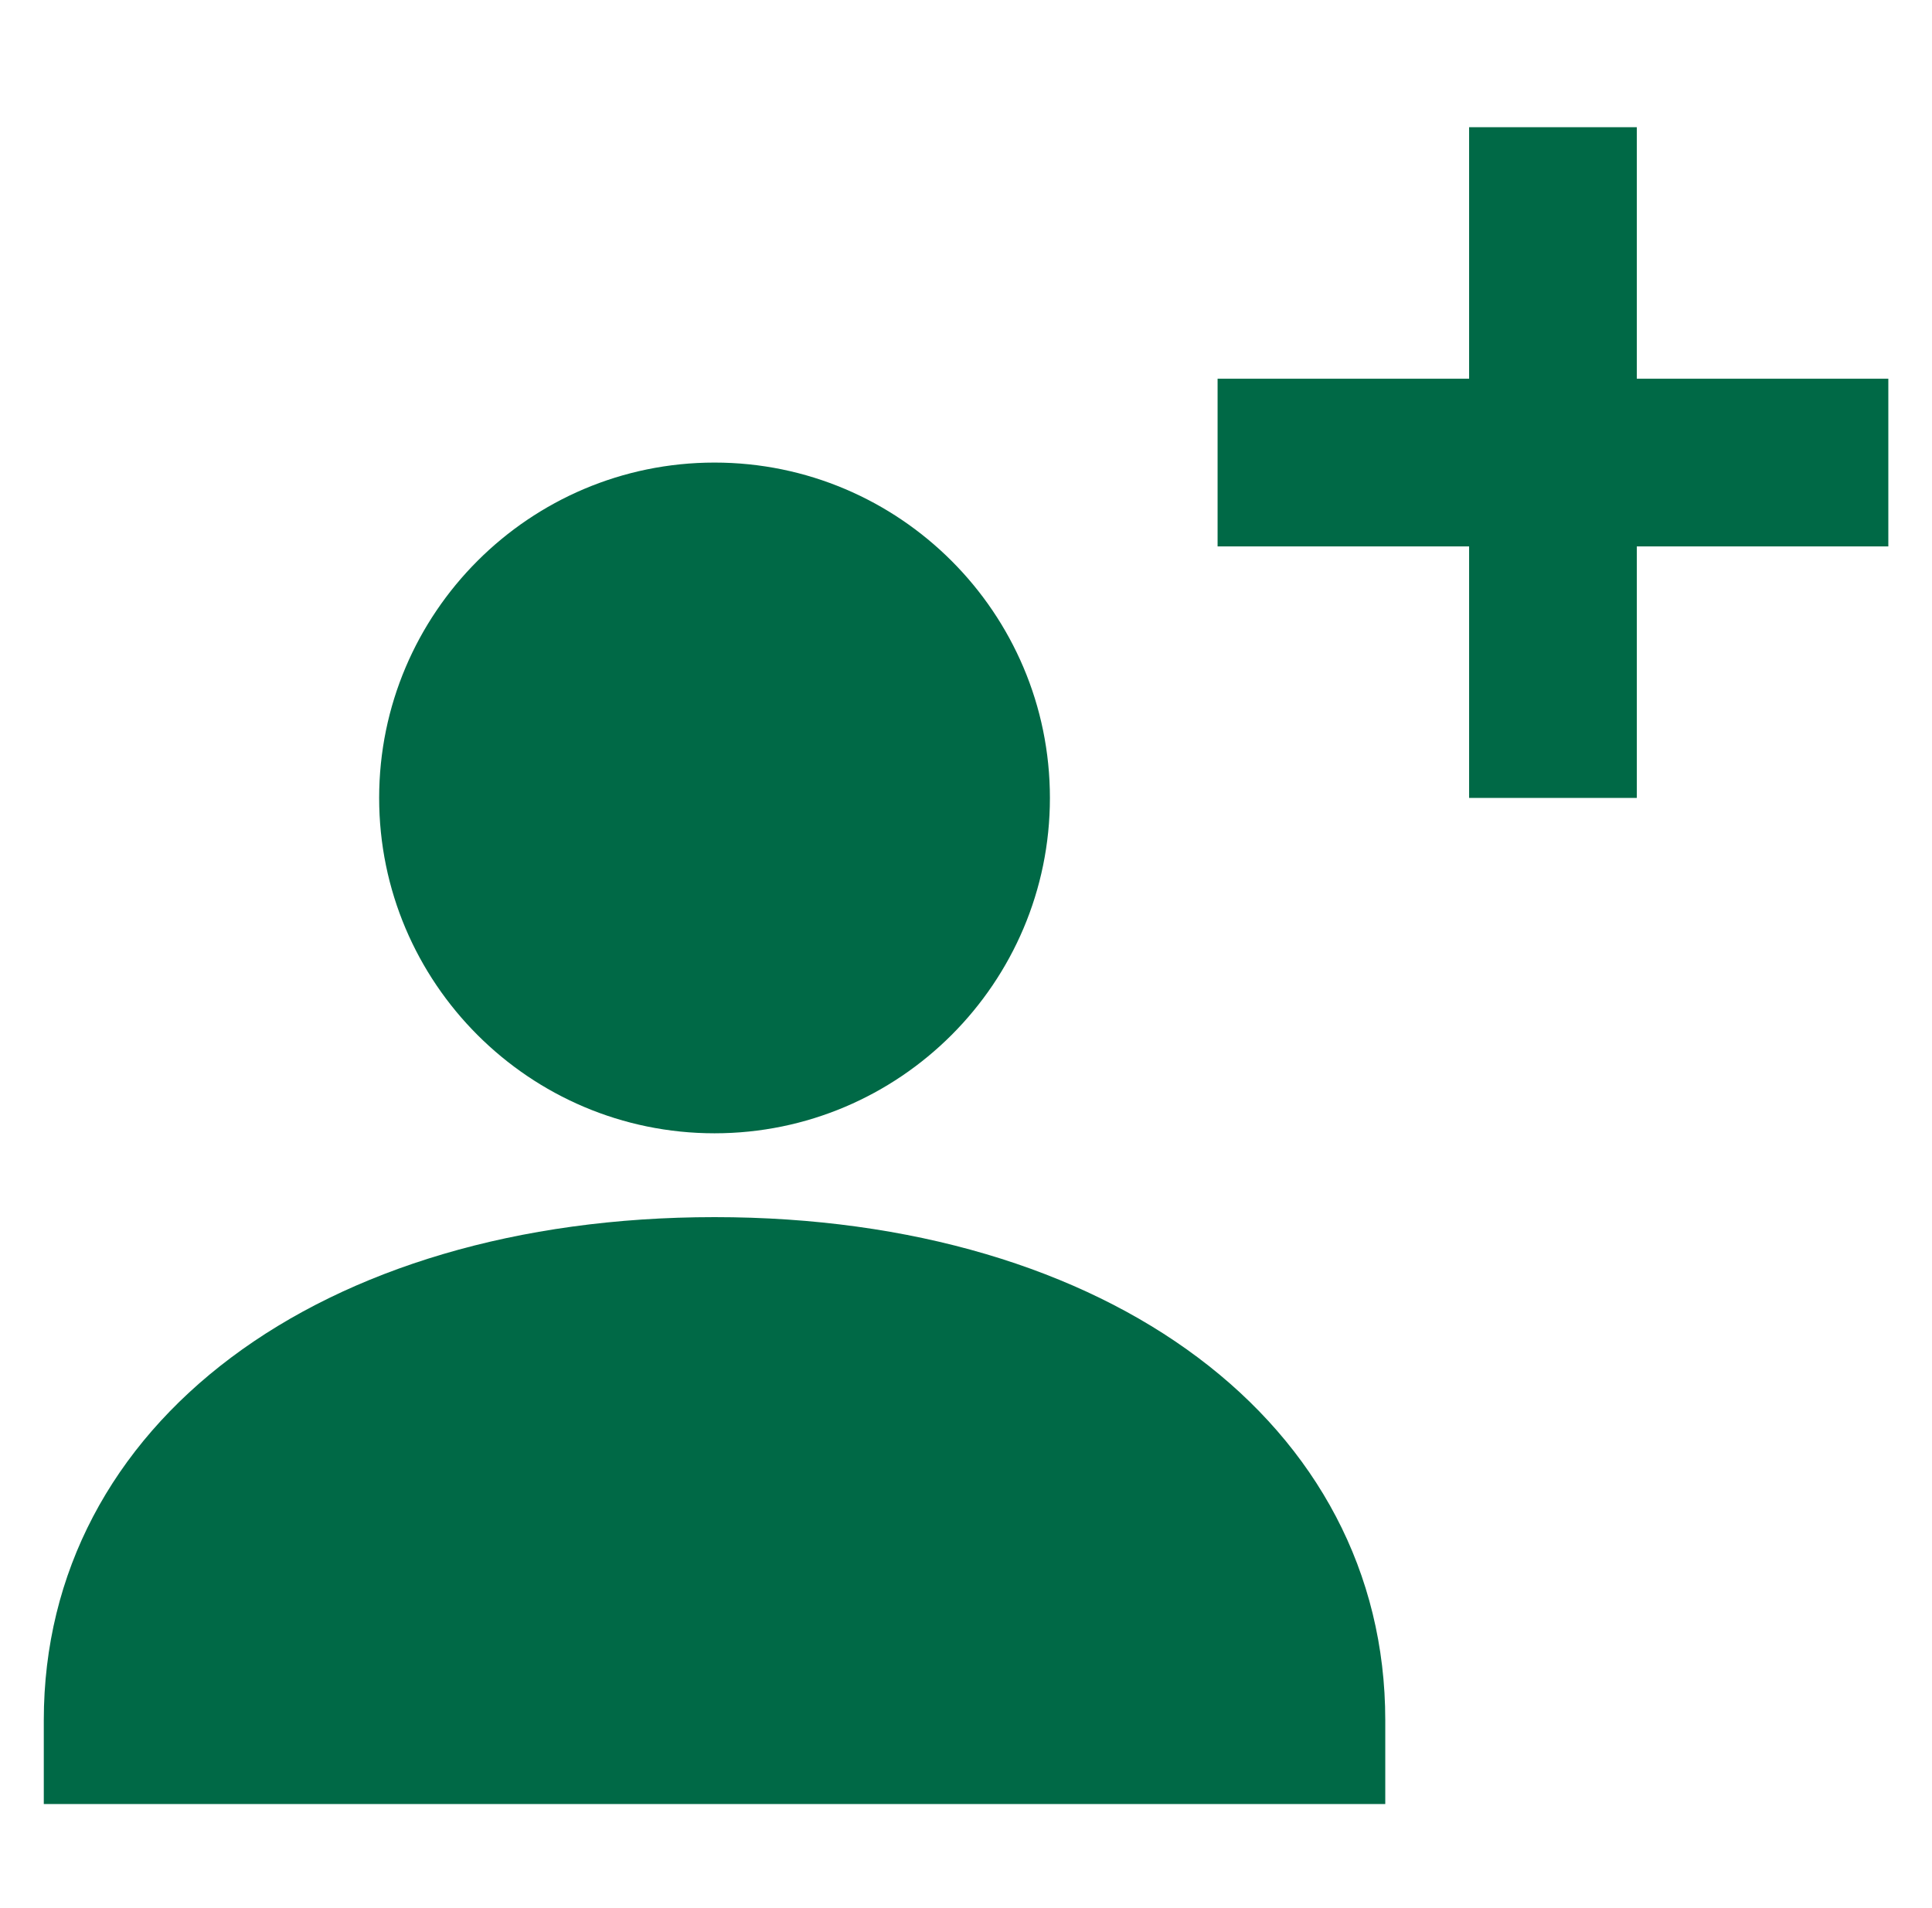
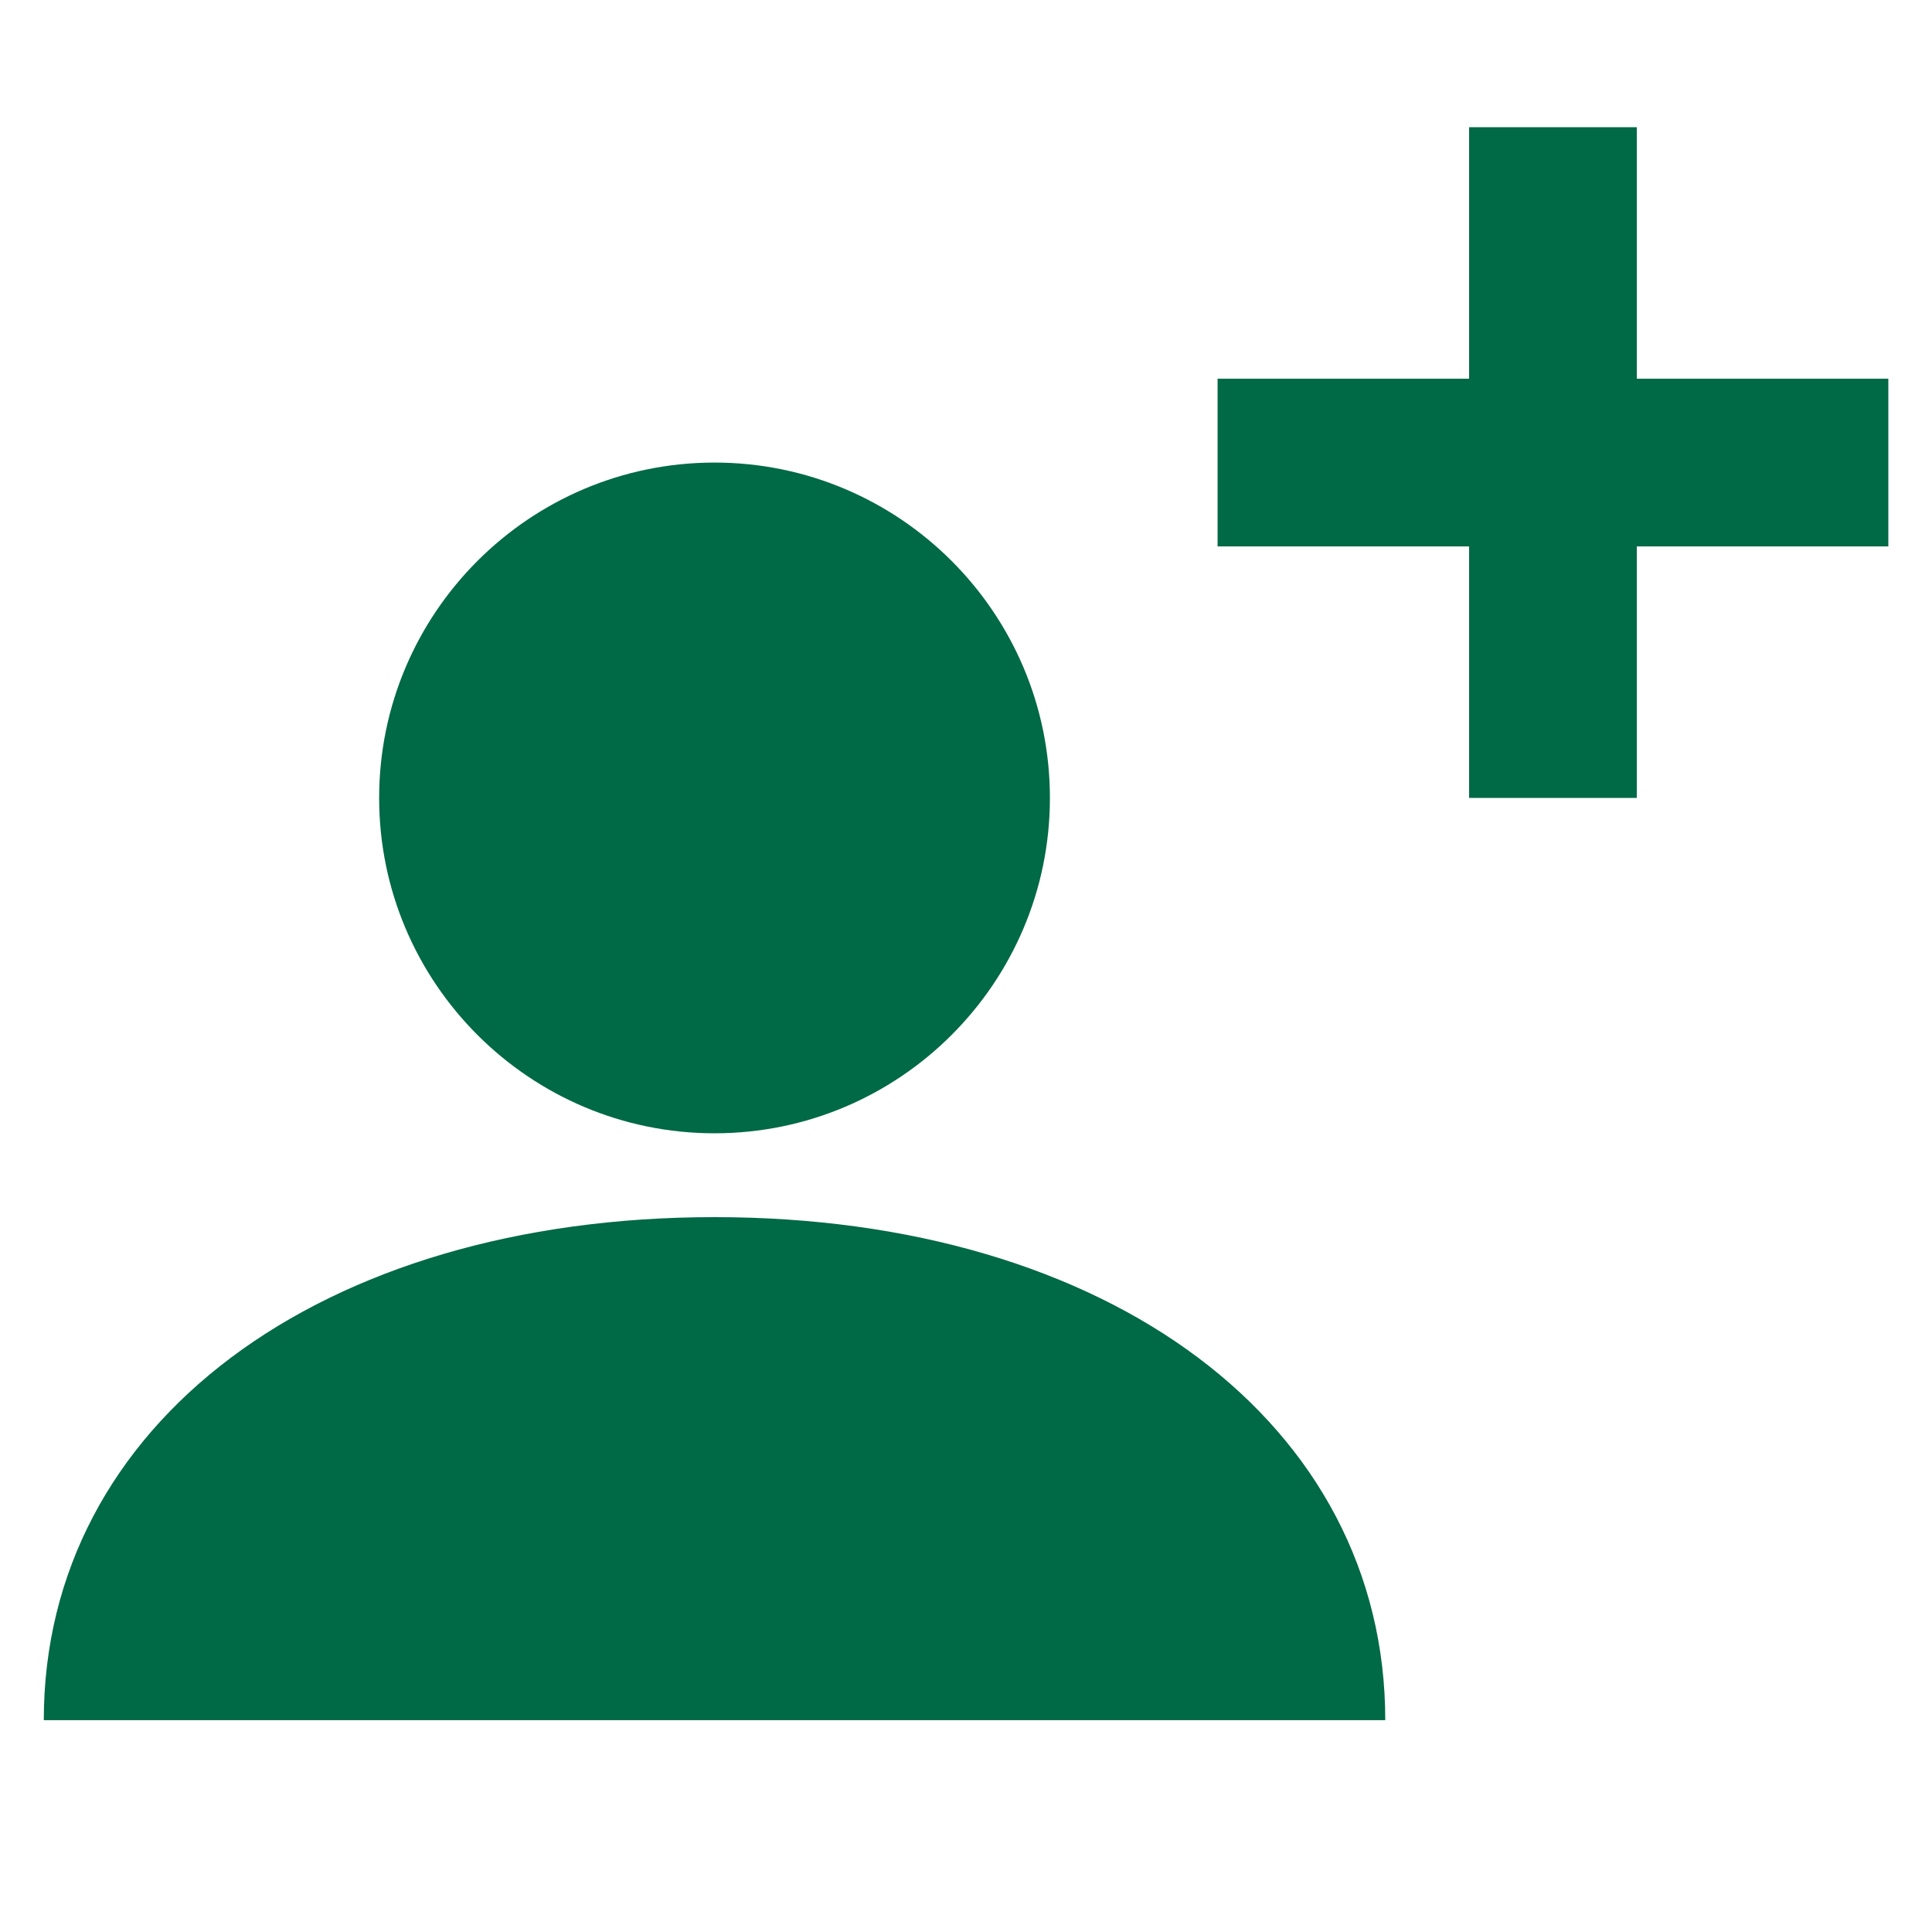
<svg xmlns="http://www.w3.org/2000/svg" width="81" height="80" viewBox="0 0 81 80" fill="none">
-   <path d="M29.957 47.515C37.712 47.515 44.018 41.209 44.018 33.455C44.018 25.7 37.712 19.394 29.957 19.394C22.203 19.394 15.896 25.7 15.896 33.455C15.896 41.209 22.203 47.515 29.957 47.515ZM29.957 51.03C13.401 51.03 1.836 59.702 1.836 72.121V75.636H58.078V72.121C58.078 59.702 46.514 51.03 29.957 51.03ZM79.169 15.879H68.624V5.333H61.593V15.879H51.048V22.909H61.593V33.455H68.624V22.909H79.169V15.879Z" fill="#006946" />
+   <path d="M29.957 47.515C37.712 47.515 44.018 41.209 44.018 33.455C44.018 25.7 37.712 19.394 29.957 19.394C22.203 19.394 15.896 25.7 15.896 33.455C15.896 41.209 22.203 47.515 29.957 47.515ZM29.957 51.03C13.401 51.03 1.836 59.702 1.836 72.121H58.078V72.121C58.078 59.702 46.514 51.03 29.957 51.03ZM79.169 15.879H68.624V5.333H61.593V15.879H51.048V22.909H61.593V33.455H68.624V22.909H79.169V15.879Z" fill="#006946" />
</svg>